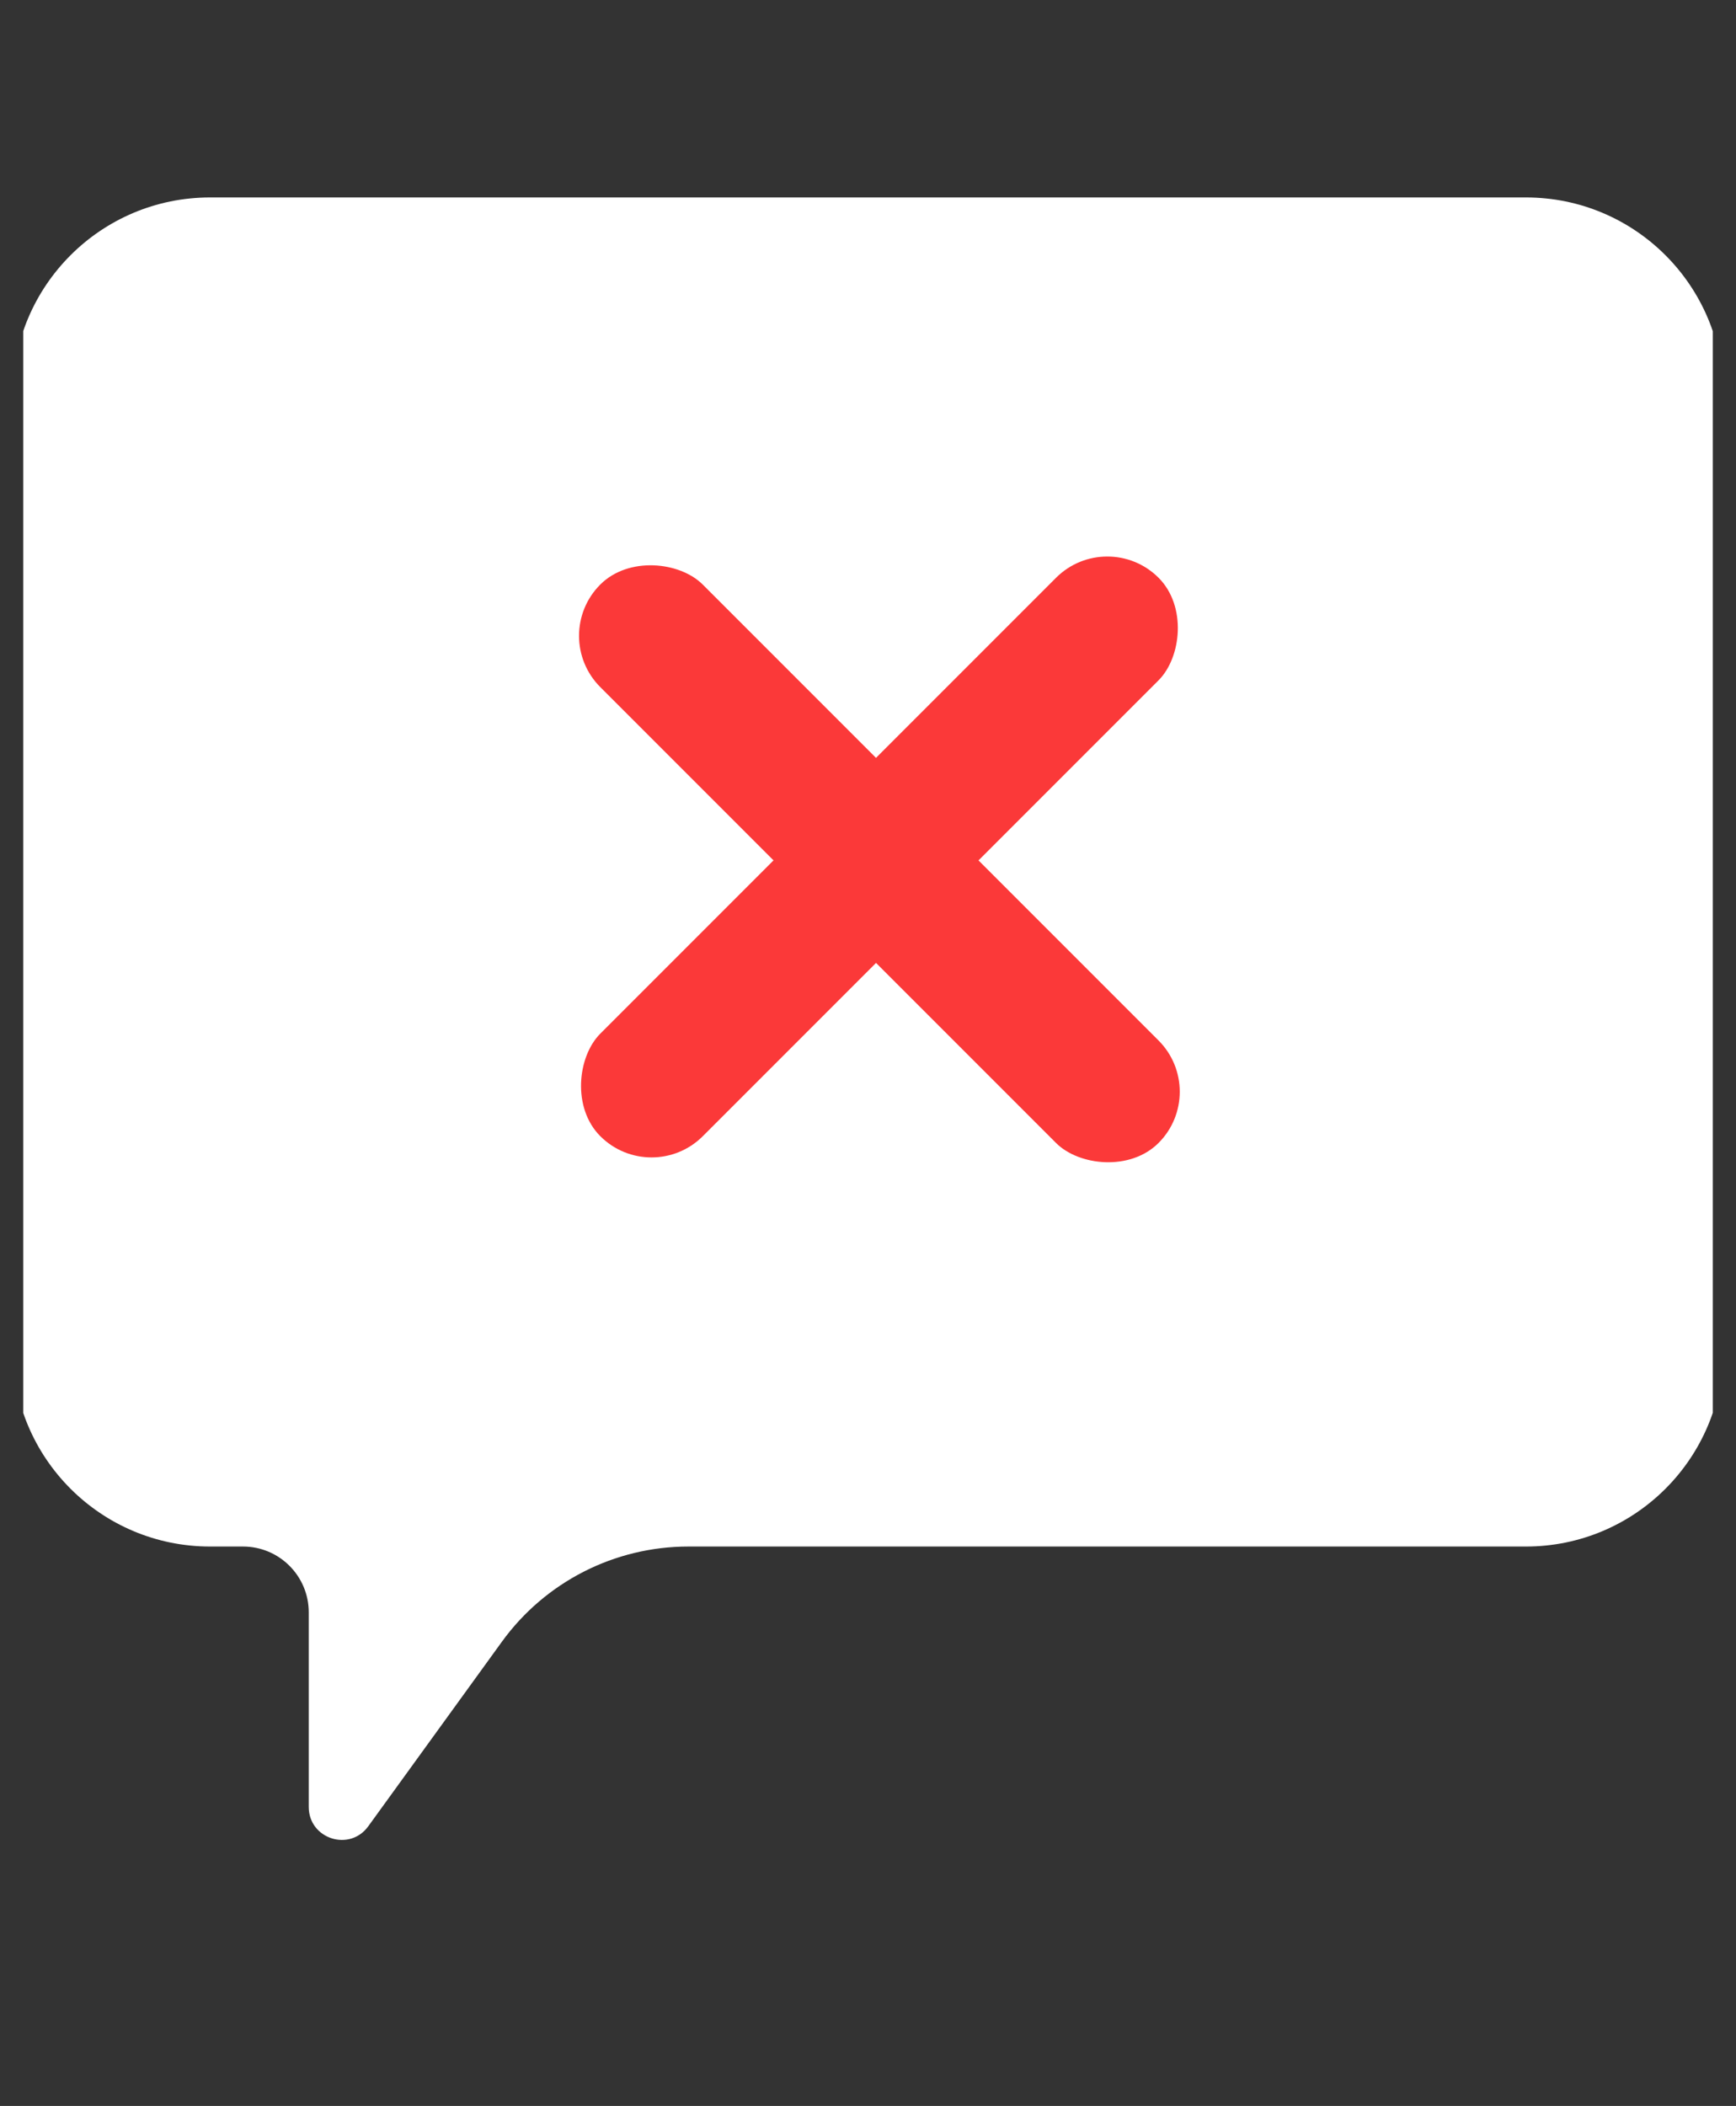
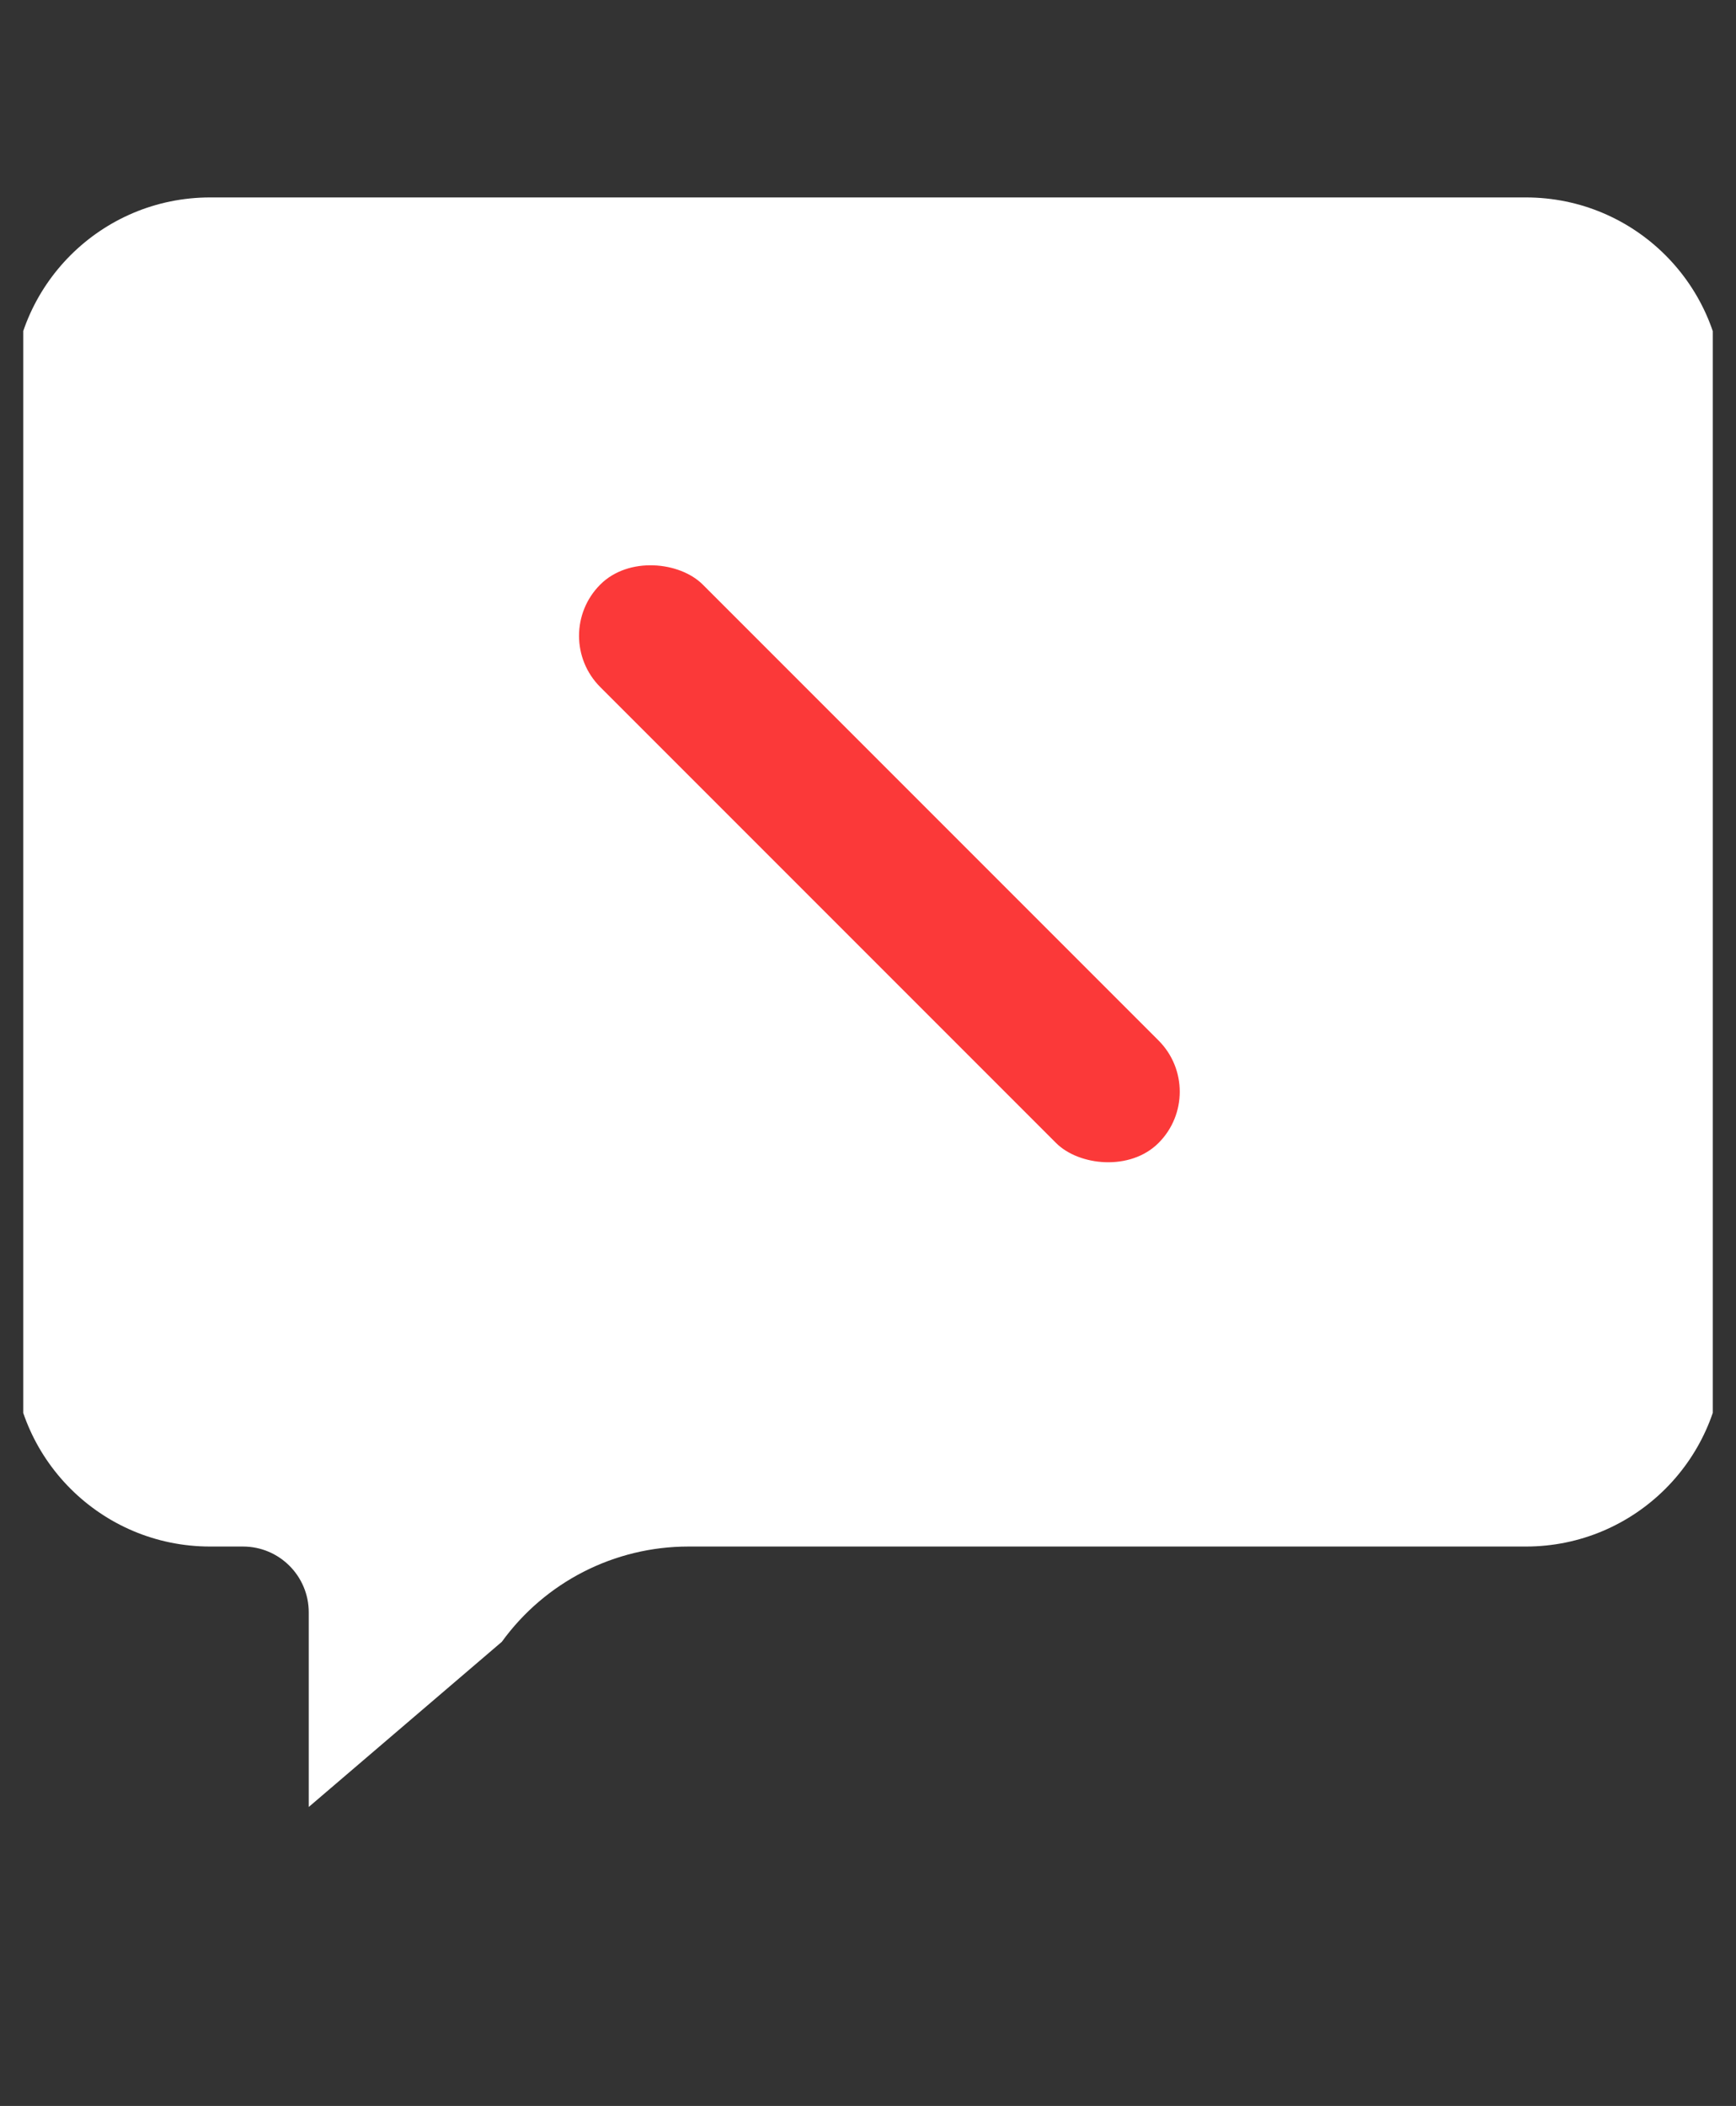
<svg xmlns="http://www.w3.org/2000/svg" width="47" height="57" viewBox="0 0 47 57" fill="none">
  <rect x="0" y="0" width="47" height="57" fill="#333333" stroke="none" />
  <g clip-path="url(#clip0_704_1011)">
-     <path fill-rule="evenodd" clip-rule="evenodd" d="M5.688 5.344C2.736 5.344 0.344 7.736 0.344 10.688V36.516C0.344 39.467 2.736 41.859 5.688 41.859H6.578C7.562 41.859 8.359 42.657 8.359 43.641V48.908C8.359 49.771 9.465 50.13 9.971 49.43L13.587 44.437C14.759 42.818 16.637 41.859 18.636 41.859H41.312C44.264 41.859 46.656 39.467 46.656 36.516V10.688C46.656 7.736 44.264 5.344 41.312 5.344H5.688Z" fill="white" />
+     <path fill-rule="evenodd" clip-rule="evenodd" d="M5.688 5.344C2.736 5.344 0.344 7.736 0.344 10.688V36.516C0.344 39.467 2.736 41.859 5.688 41.859H6.578C7.562 41.859 8.359 42.657 8.359 43.641V48.908L13.587 44.437C14.759 42.818 16.637 41.859 18.636 41.859H41.312C44.264 41.859 46.656 39.467 46.656 36.516V10.688C46.656 7.736 44.264 5.344 41.312 5.344H5.688Z" fill="white" />
    <rect x="32.753" y="29.549" width="3.924" height="21.375" rx="1.962" transform="rotate(135 32.753 29.549)" fill="#FB3939" />
-     <rect x="17.64" y="32.14" width="3.925" height="21.375" rx="1.963" transform="rotate(-135 17.64 32.14)" fill="#FB3939" />
  </g>
  <defs>
    <clipPath id="clip0_704_1011">
      <rect width="45.741" height="57" fill="white" transform="translate(0.63)" />
    </clipPath>
  </defs>
</svg>